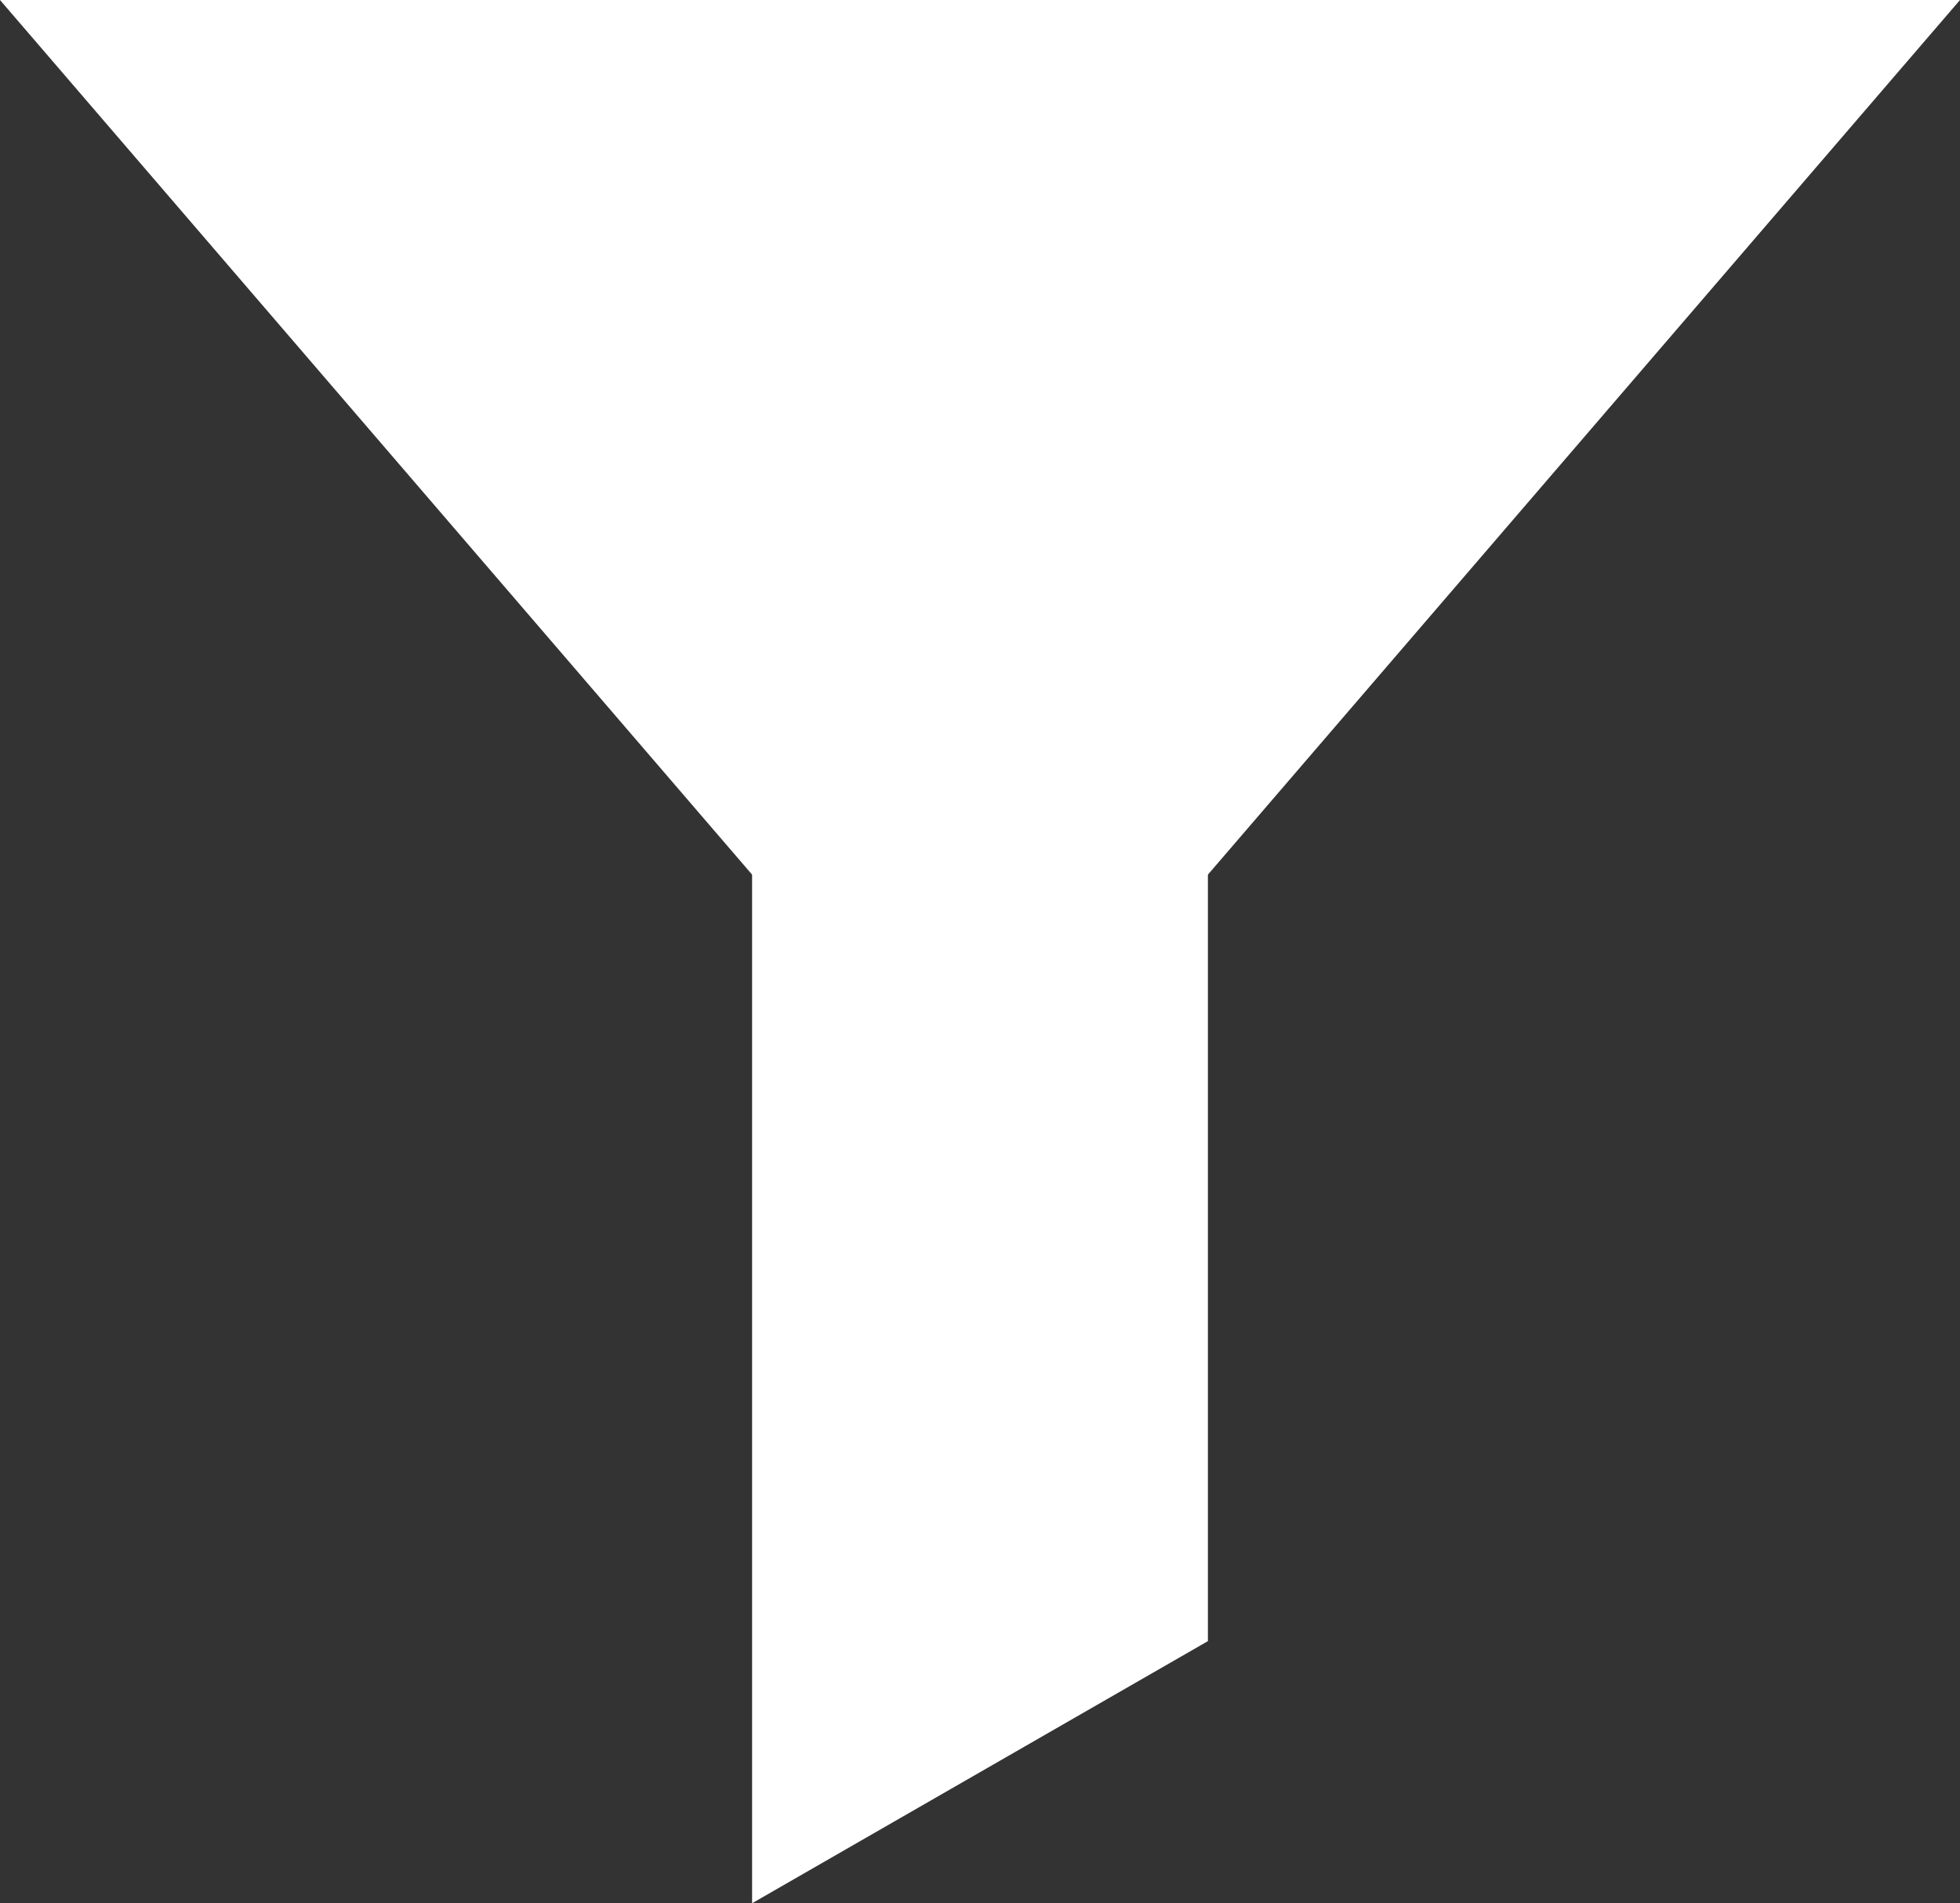
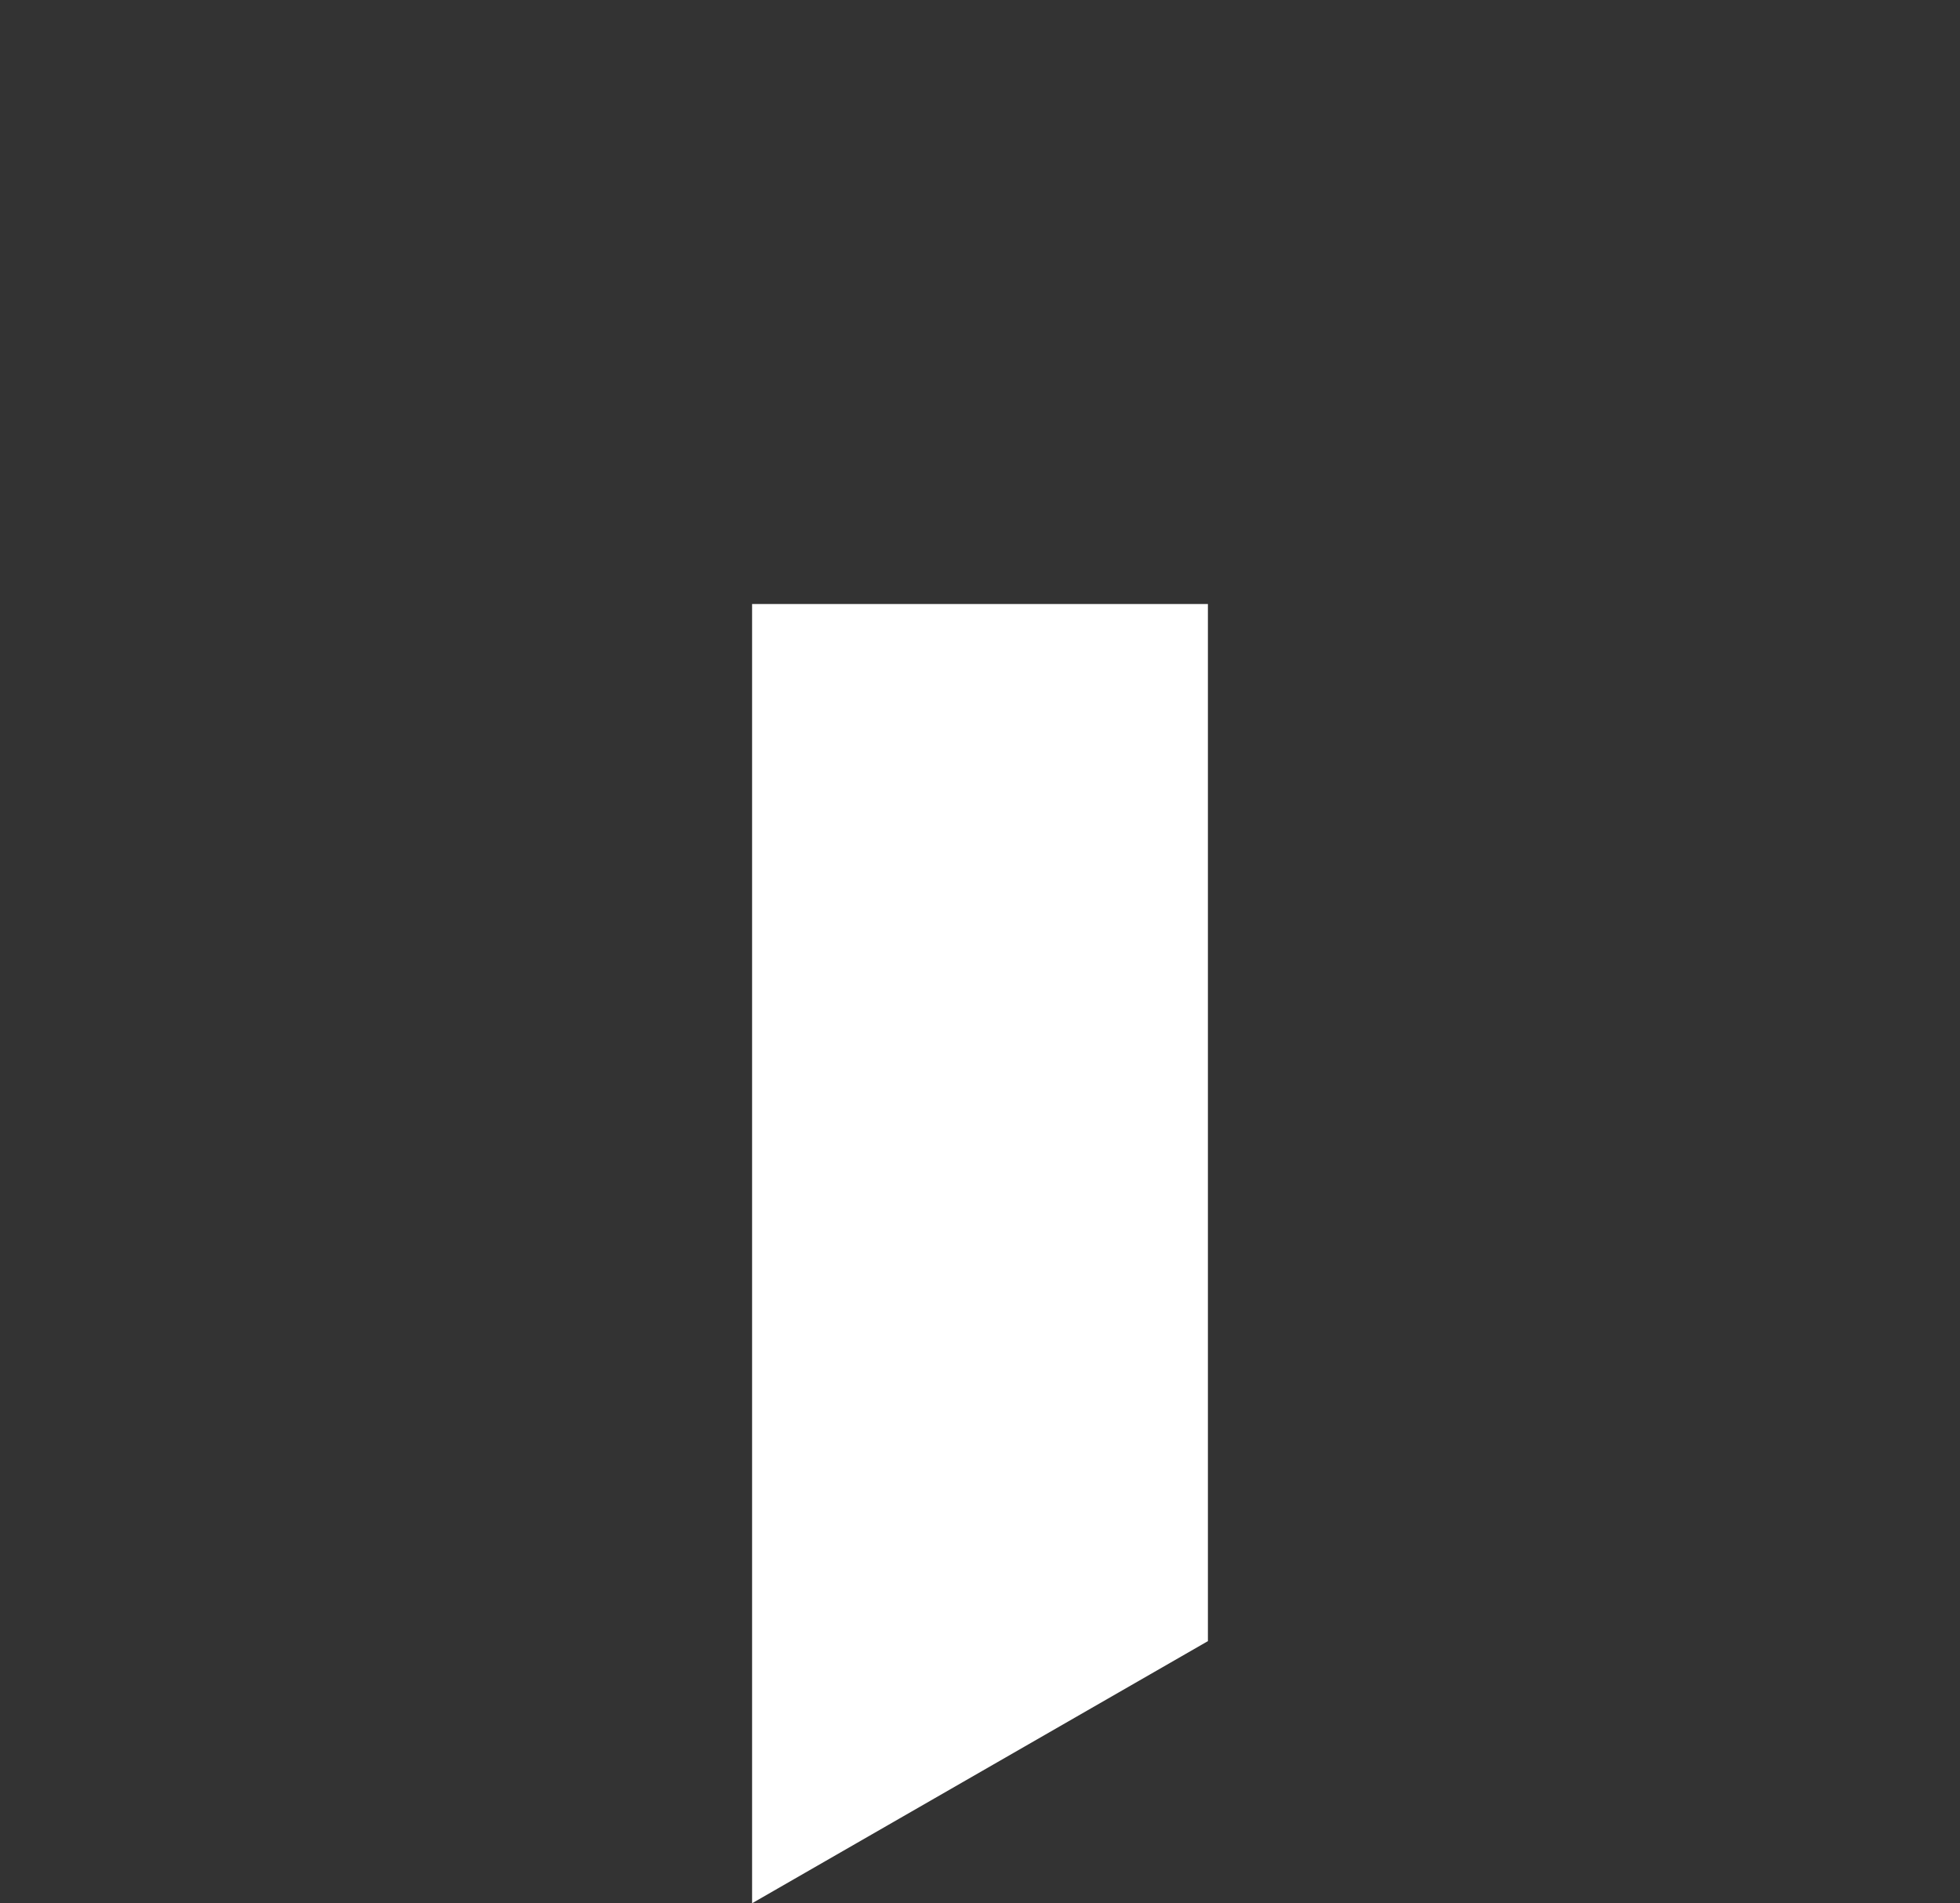
<svg xmlns="http://www.w3.org/2000/svg" version="1.1" id="レイヤー_1" x="0px" y="0px" viewBox="0 0 17.2 16.7" style="enable-background:new 0 0 17.2 16.7;" xml:space="preserve">
  <rect x="0" y="0" width="17.2" height="16.7" fill="#333333" stroke="none" />
  <style type="text/css">
	.st0{fill:#FFFFFF;}
</style>
  <g>
-     <polygon class="st0" points="8.6,10 17.2,0 0,0  " />
    <polygon class="st0" points="10.6,14.4 6.6,16.7 6.6,5.3 10.6,5.3  " />
  </g>
</svg>